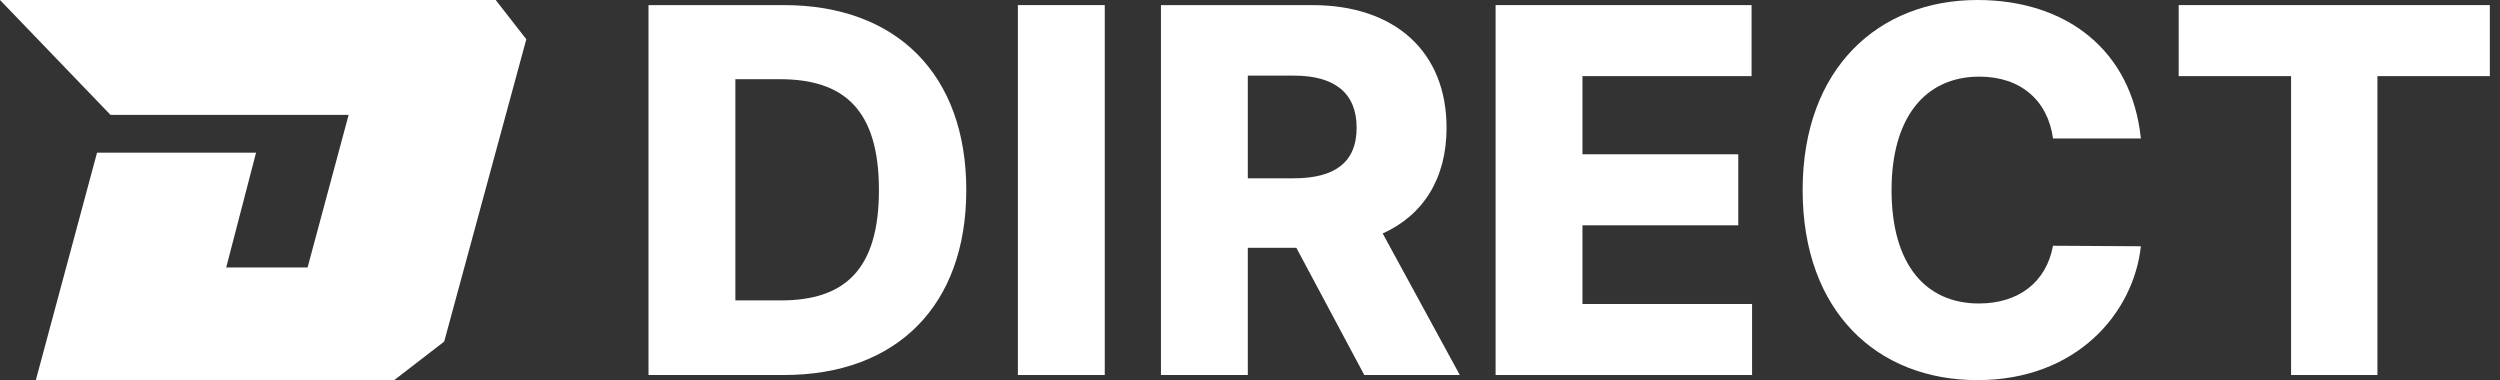
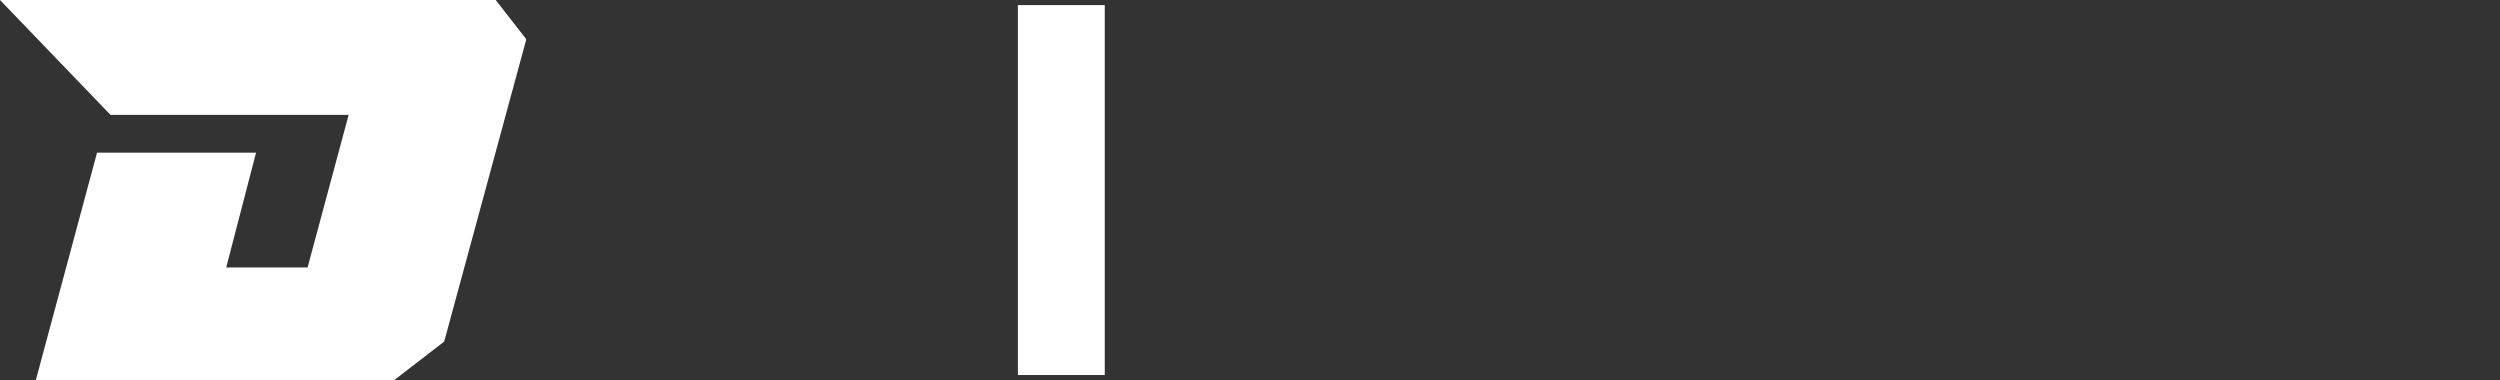
<svg xmlns="http://www.w3.org/2000/svg" width="171" height="26" viewBox="0 0 171 26" fill="none">
  <rect x="0" y="0" width="171" height="26" fill="#333333" stroke="none" />
  <path d="M7.557 7.856L0 0H33.906L36 2.686L30.383 23.364L26.962 26H2.451L6.638 10.441H17.515L15.472 18.296H21.038L23.847 7.856H7.557Z" fill="white" />
-   <path d="M149.022 5.207V0.349H170.304V5.207H162.616V25.651H156.71V5.207H149.022Z" fill="white" />
-   <path d="M140.425 9.47C140.076 6.884 138.223 5.242 135.393 5.242C131.654 5.242 129.382 8.073 129.382 13C129.382 18.102 131.723 20.758 135.358 20.758C138.084 20.758 139.971 19.29 140.425 16.809L146.436 16.844C145.947 21.352 142.102 26 135.253 26C128.404 26 123.301 21.317 123.301 13C123.301 4.648 128.508 0 135.253 0C141.334 0 145.807 3.425 146.436 9.47H140.425Z" fill="white" />
-   <path d="M102.299 25.651V0.349H119.807V5.207H108.24V10.554H118.898V15.411H108.24V20.793H119.842V25.651H102.299Z" fill="white" />
-   <path d="M79.409 25.651V0.349H89.753C95.449 0.349 98.944 3.565 98.944 8.737C98.944 12.214 97.354 14.712 94.576 15.97L99.852 25.651H93.317L88.67 16.949H85.35V25.651H79.409ZM85.35 12.196H88.495C91.291 12.196 92.793 11.113 92.793 8.737C92.793 6.36 91.291 5.172 88.495 5.172H85.35V12.196Z" fill="white" />
  <path d="M75.565 0.349V25.651H69.624V0.349H75.565Z" fill="white" />
-   <path d="M53.619 25.651H44.358V0.349H53.619C61.342 0.349 66.094 5.102 66.094 13C66.094 20.898 61.342 25.651 53.619 25.651ZM50.299 20.548H53.409C57.742 20.548 60.119 18.487 60.119 13C60.119 7.513 57.742 5.417 53.339 5.417H50.299V20.548Z" fill="white" />
</svg>